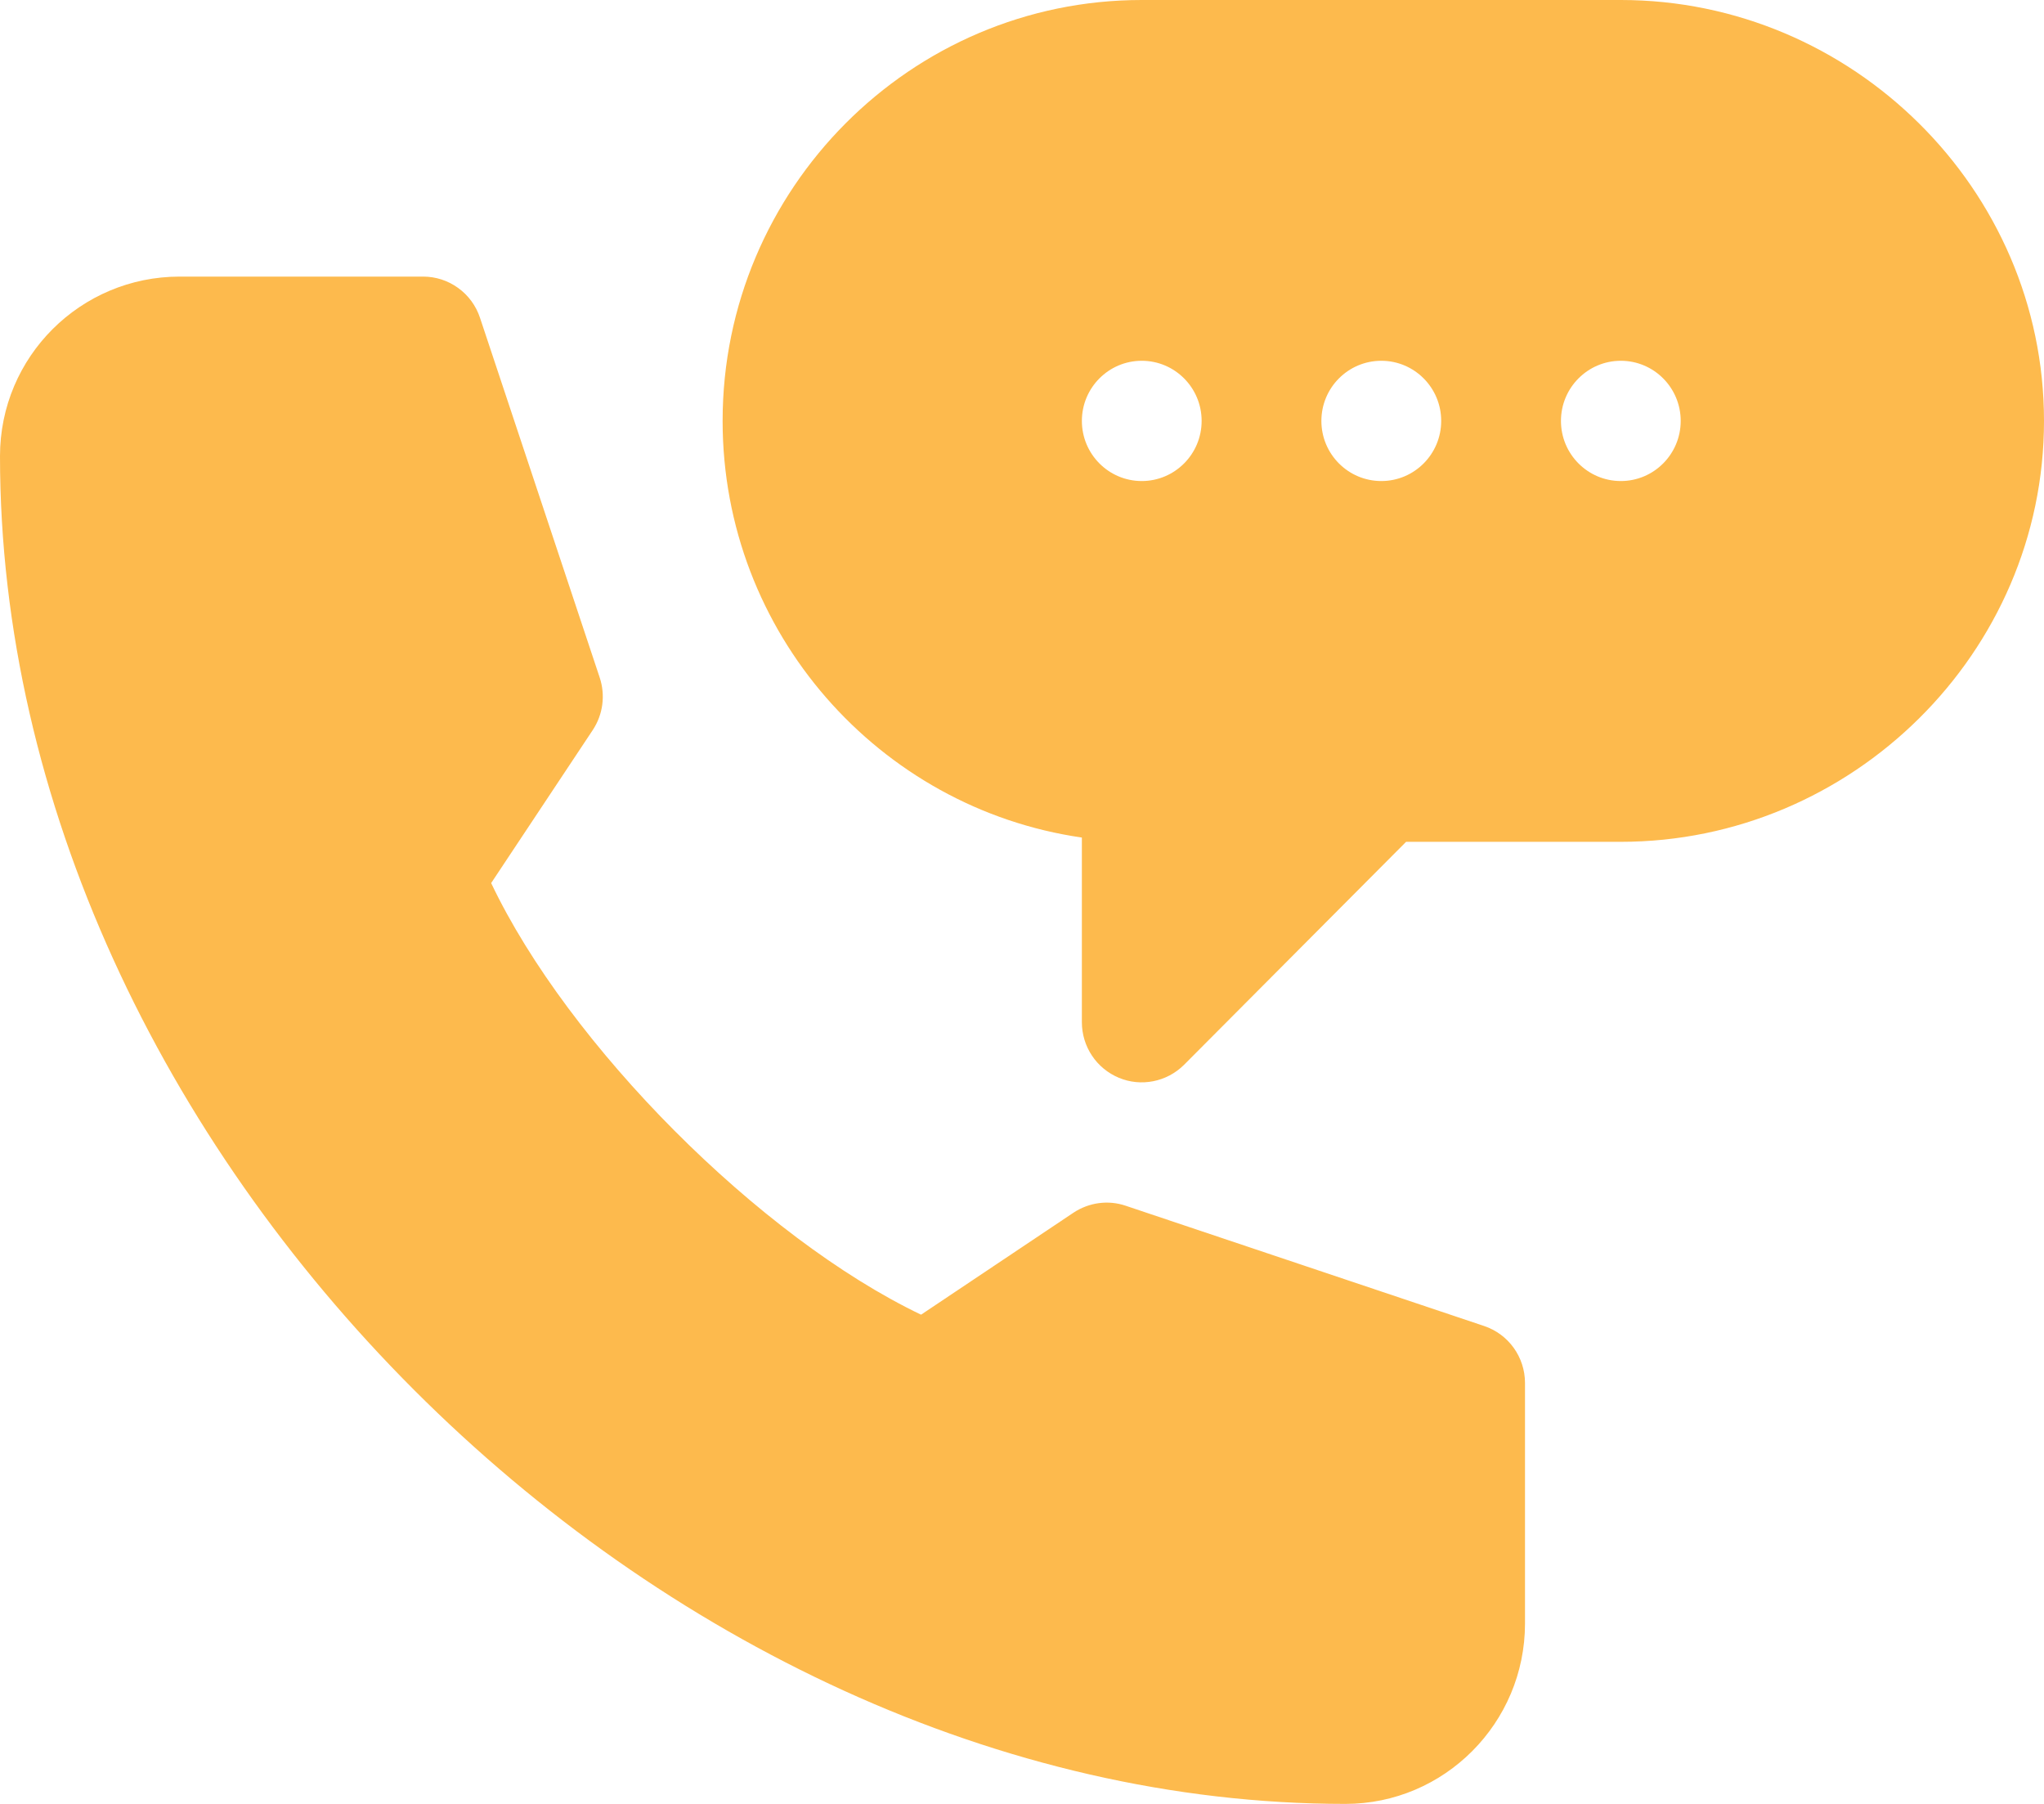
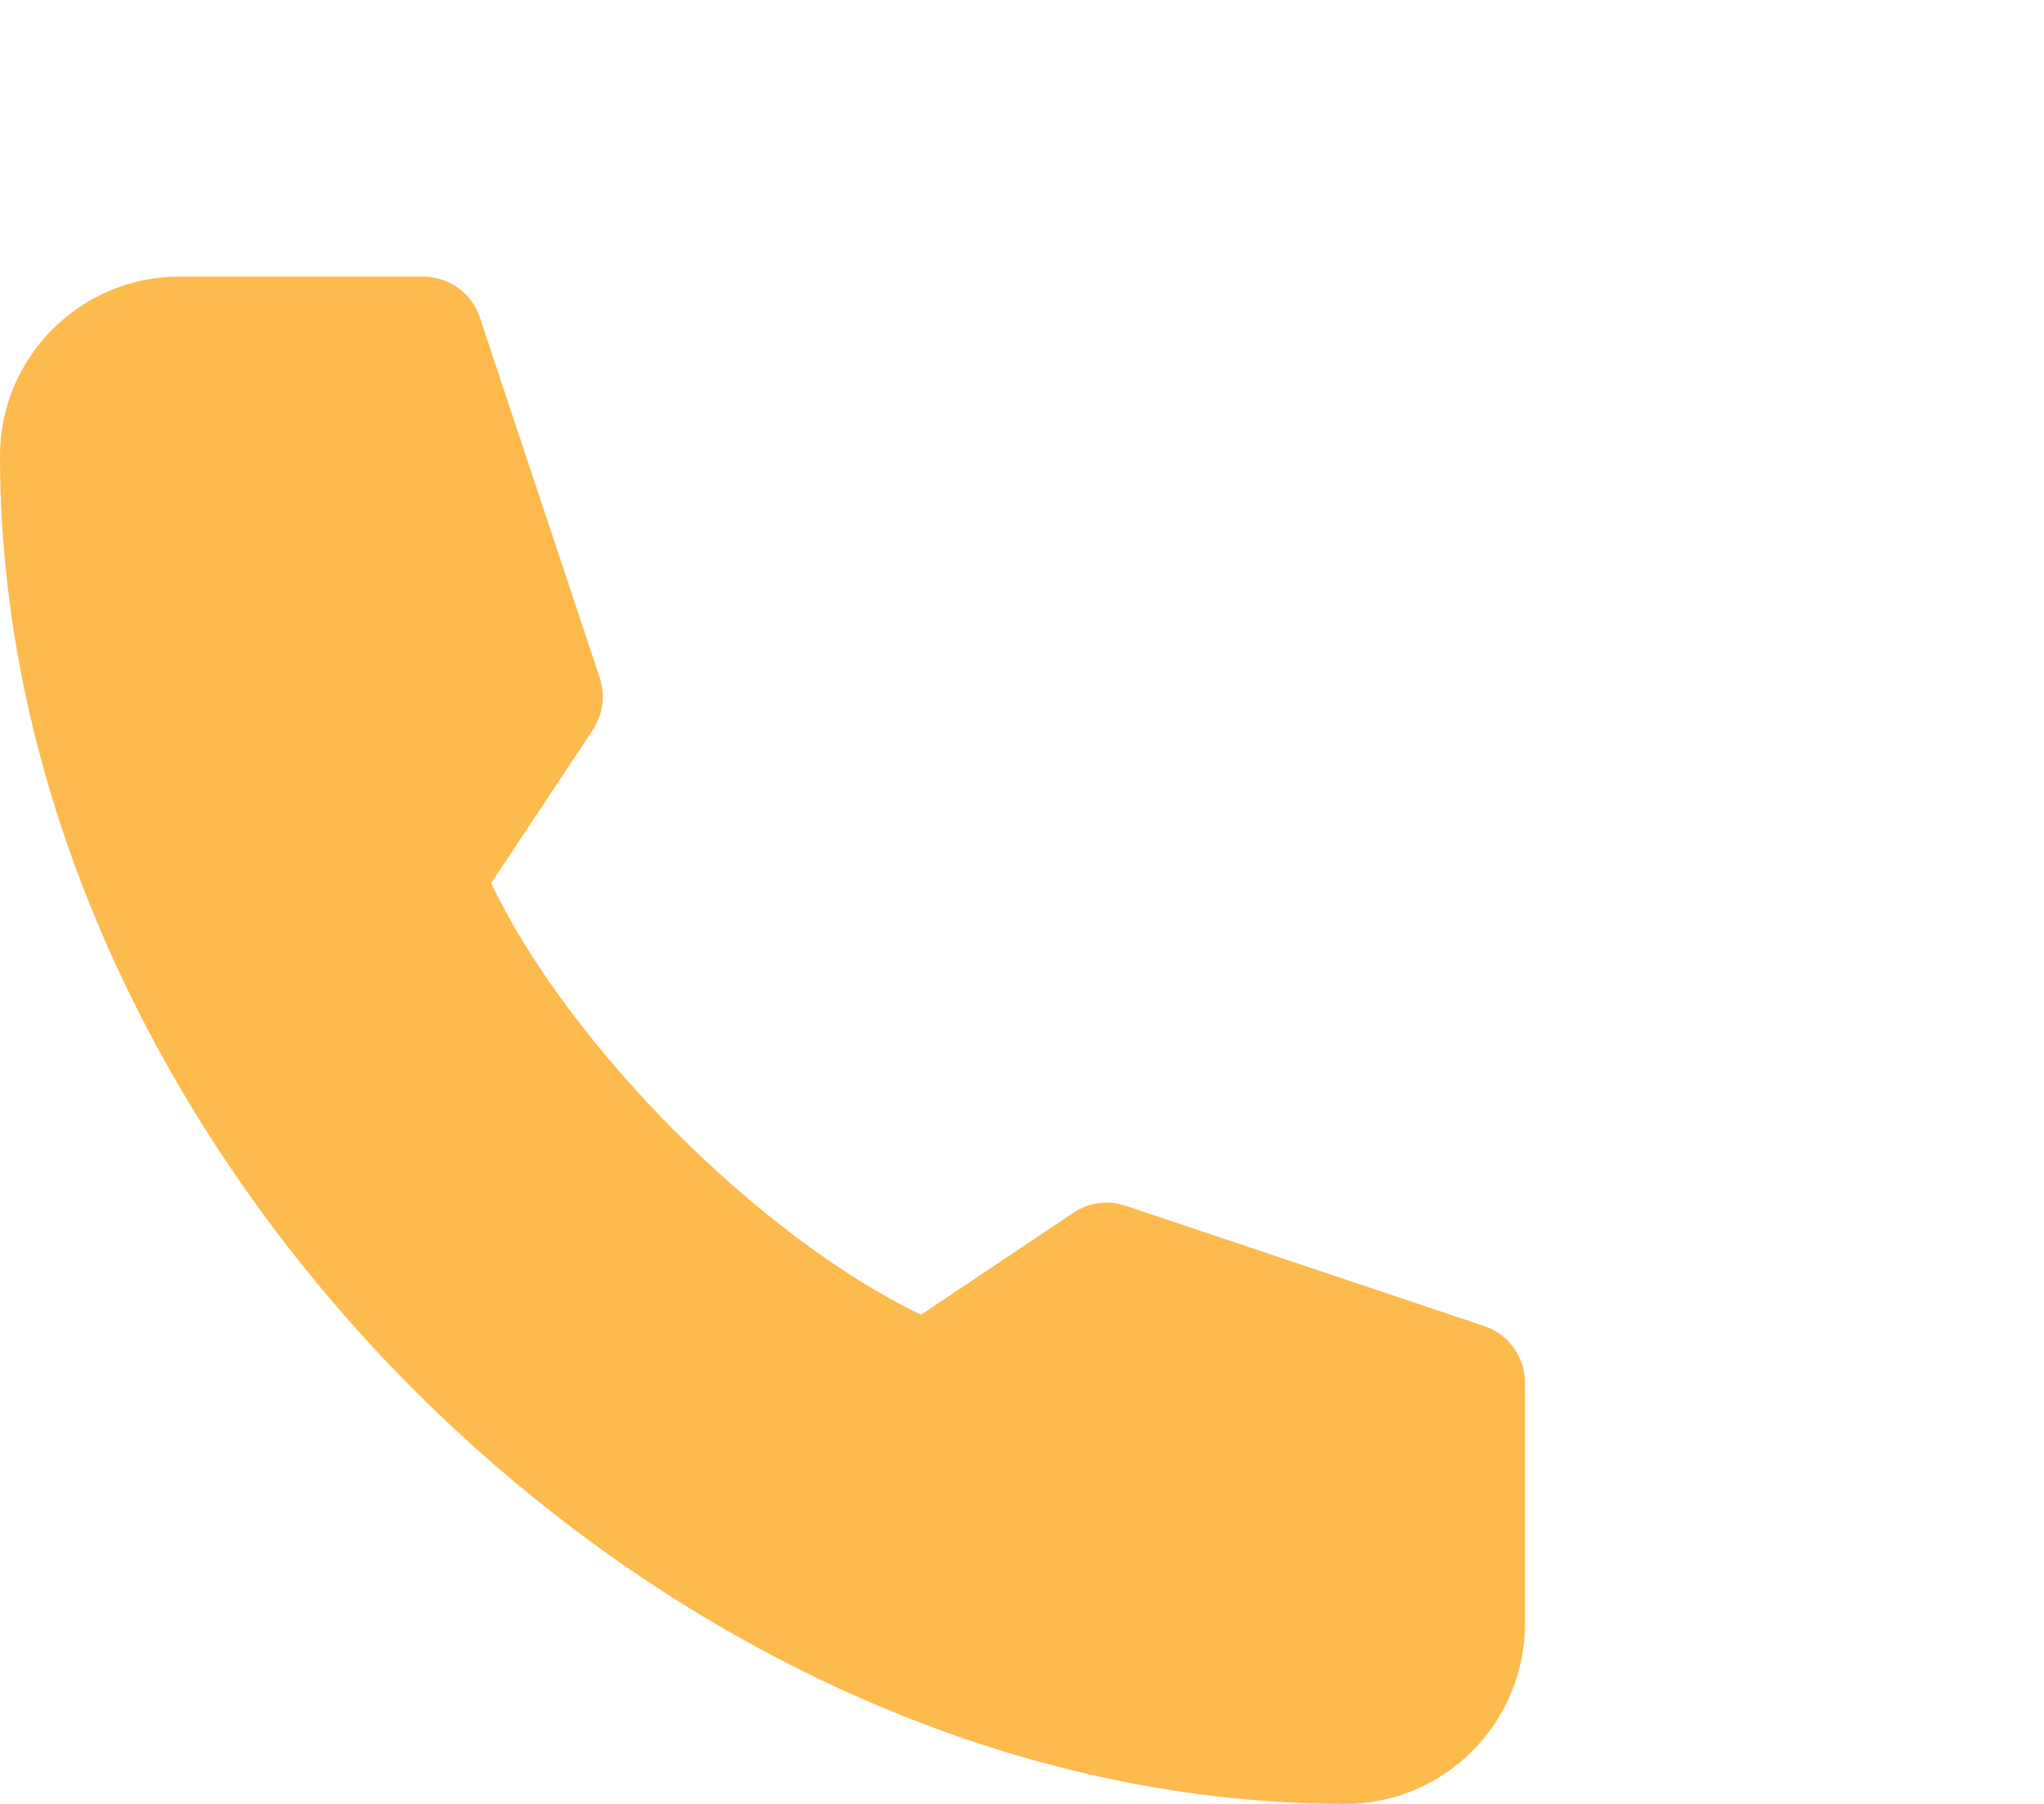
<svg xmlns="http://www.w3.org/2000/svg" width="34" height="30" viewBox="0 0 34 30" fill="none">
  <g clip-path="url(#clip0_2738_9197)">
-     <path d="M26.961 0H18.992C15.148 0 12.02 3.141 12.02 7C12.02 10.521 14.622 13.442 17.996 13.929V17C17.996 17.198 18.054 17.391 18.164 17.556C18.273 17.72 18.429 17.848 18.611 17.924C18.978 18.078 19.409 17.995 19.697 17.707L23.389 14H26.961C30.805 14 34 10.859 34 7C34 3.141 30.805 0 26.961 0ZM18.992 8C18.442 8 17.996 7.552 17.996 7C17.996 6.448 18.442 6 18.992 6C19.542 6 19.988 6.448 19.988 7C19.988 7.552 19.542 8 18.992 8ZM22.977 8C22.426 8 21.98 7.552 21.98 7C21.98 6.448 22.426 6 22.977 6C23.527 6 23.973 6.448 23.973 7C23.973 7.552 23.527 8 22.977 8ZM26.961 8C26.411 8 25.965 7.552 25.965 7C25.965 6.448 26.411 6 26.961 6C27.511 6 27.957 6.448 27.957 7C27.957 7.552 27.511 8 26.961 8Z" fill="#FDBA4D" />
    <path d="M22.379 30C24.027 30 25.367 28.654 25.367 27V23C25.367 22.569 25.093 22.188 24.686 22.052L18.724 20.052C18.432 19.953 18.113 19.998 17.856 20.168L15.321 21.864C12.636 20.579 9.451 17.381 8.17 14.686L9.86 12.141C9.944 12.014 9.998 11.87 10.018 11.719C10.038 11.568 10.024 11.414 9.976 11.27L7.984 5.284C7.918 5.085 7.791 4.911 7.621 4.789C7.452 4.666 7.248 4.6 7.039 4.6H2.988C1.34 4.6 0 5.932 0 7.586C0 19.108 10.902 30 22.379 30Z" fill="#FDBA4D" />
  </g>
  <defs>
    <clipPath id="clip0_2738_9197">
      <rect width="34" height="30" fill="white" />
    </clipPath>
  </defs>
</svg>